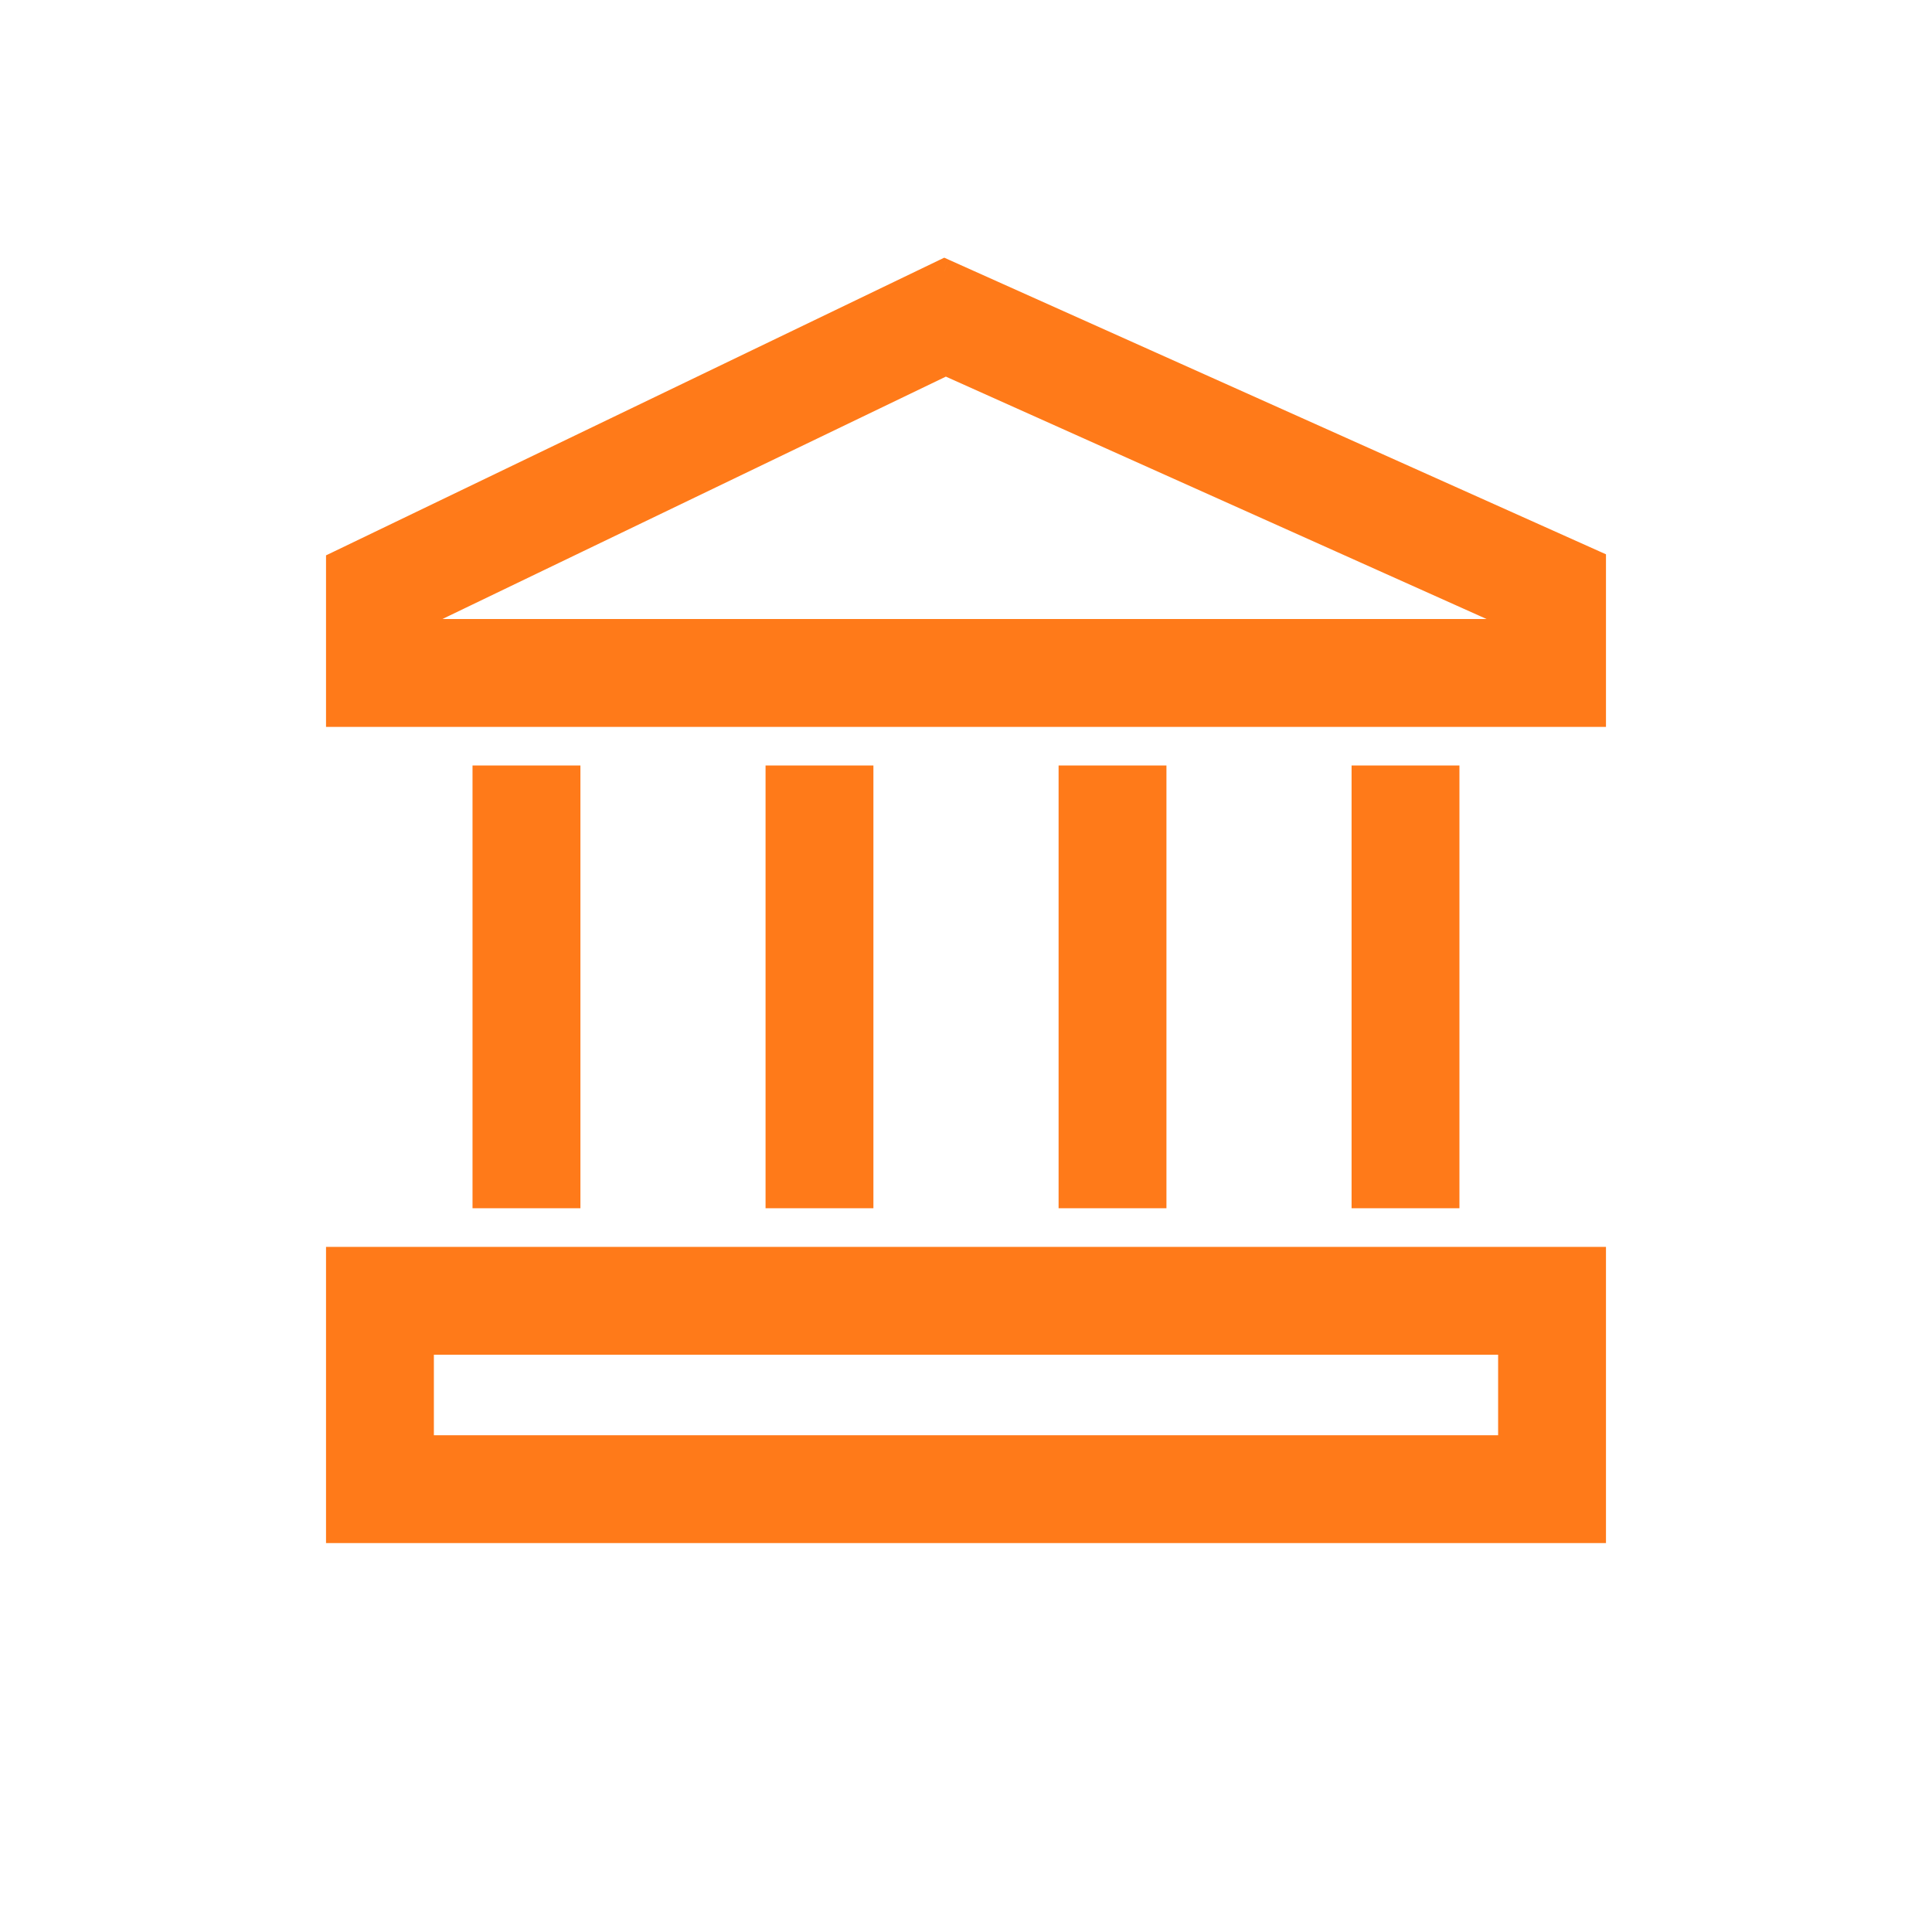
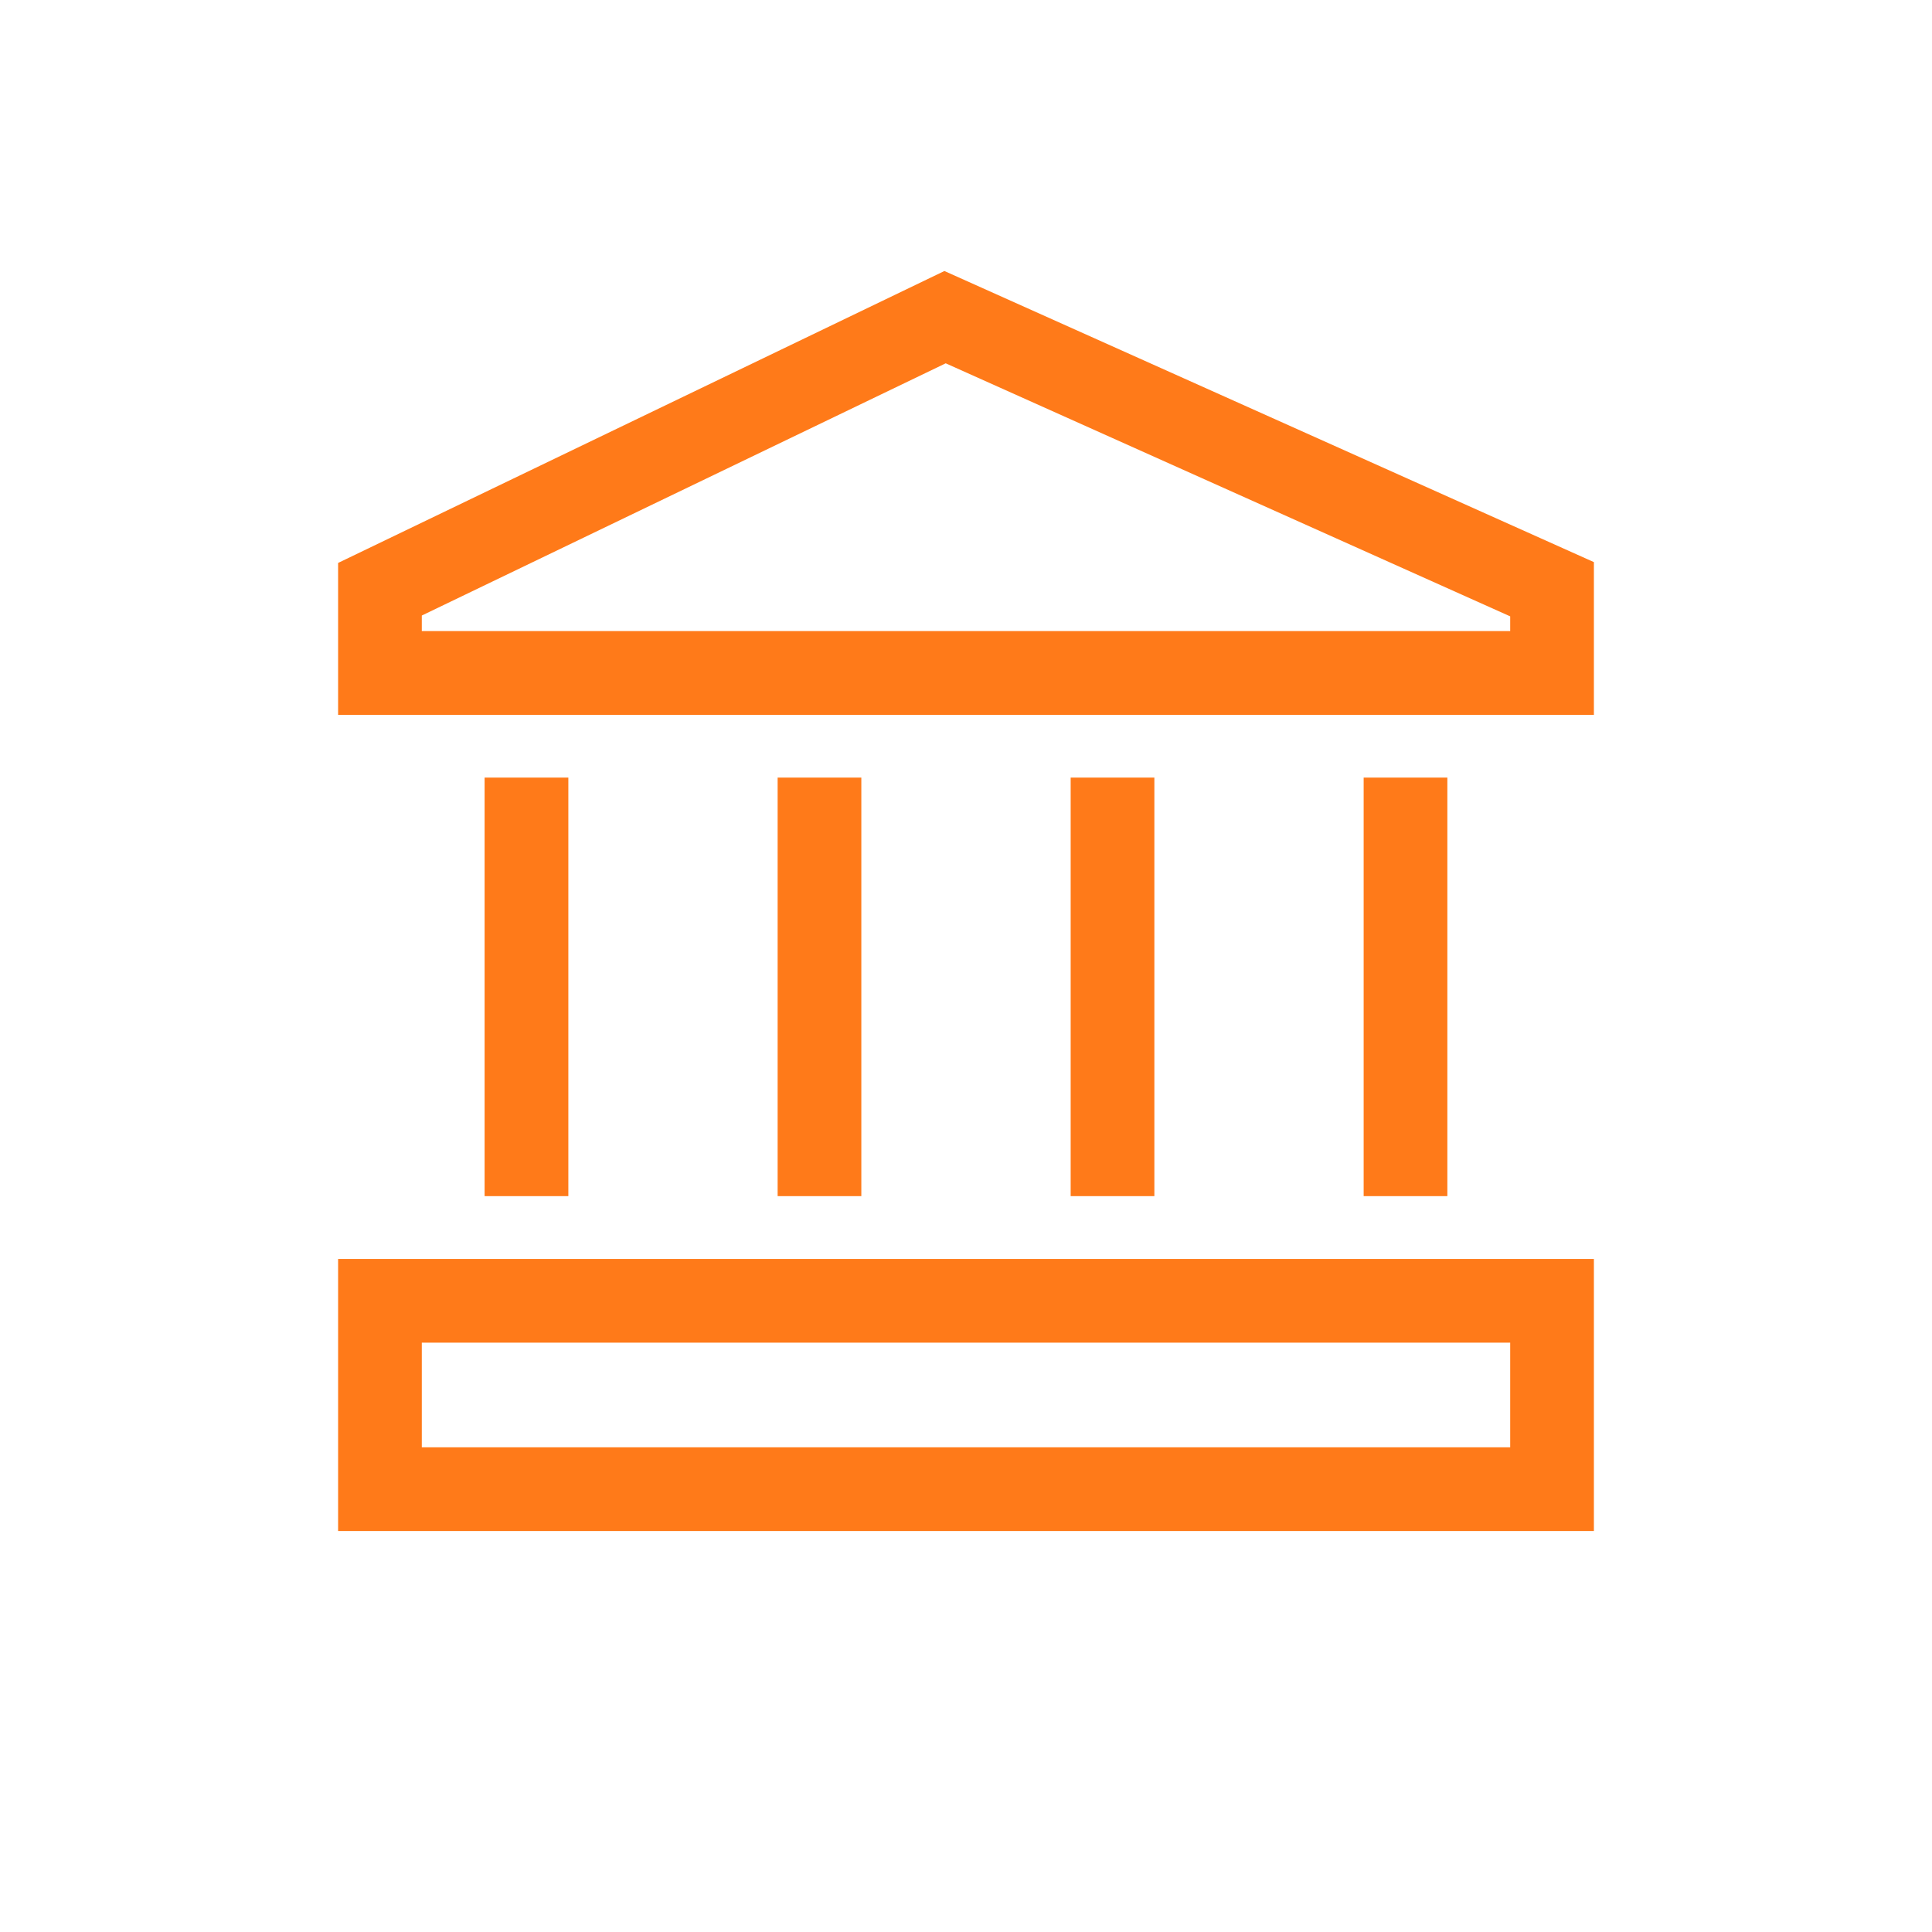
<svg xmlns="http://www.w3.org/2000/svg" width="40" height="40" viewBox="0 0 40 40" fill="none">
  <path fill-rule="evenodd" clip-rule="evenodd" d="M7 11.655L19.553 5.611L33 11.638V14.8H7V11.655ZM8.733 13.066H31.267V12.761L19.58 7.522L8.733 12.744V13.066ZM33 31.698H7V26.065H33V31.698ZM31.267 27.798H8.733V29.965H31.267V27.798ZM10.033 16.099H11.767V24.765H10.033V16.099ZM29.966 16.099H28.233V24.765H29.966V16.099ZM16.1 16.099H17.833V24.765H16.1V16.099ZM23.9 16.099H22.167V24.765H23.9V16.099Z" fill="#FF7A19" />
-   <path d="M19.553 5.611L19.656 5.383L19.55 5.335L19.445 5.385L19.553 5.611ZM7 11.655L6.892 11.43L6.75 11.498V11.655H7ZM33 11.638H33.25V11.476L33.102 11.41L33 11.638ZM33 14.8V15.05H33.25V14.8H33ZM7 14.8H6.75V15.05H7V14.8ZM31.267 13.066V13.316H31.517V13.066H31.267ZM8.733 13.066H8.483V13.316H8.733V13.066ZM31.267 12.761H31.517V12.599L31.369 12.533L31.267 12.761ZM19.58 7.522L19.682 7.294L19.576 7.246L19.471 7.297L19.58 7.522ZM8.733 12.744L8.625 12.519L8.483 12.587V12.744H8.733ZM7 31.698H6.75V31.948H7V31.698ZM33 31.698V31.948H33.25V31.698H33ZM7 26.065V25.815H6.75V26.065H7ZM33 26.065H33.25V25.815H33V26.065ZM8.733 27.798V27.548H8.483V27.798H8.733ZM31.267 27.798H31.517V27.548H31.267V27.798ZM8.733 29.965H8.483V30.215H8.733V29.965ZM31.267 29.965V30.215H31.517V29.965H31.267ZM11.767 16.099H12.017V15.849H11.767V16.099ZM10.033 16.099V15.849H9.783V16.099H10.033ZM11.767 24.765V25.015H12.017V24.765H11.767ZM10.033 24.765H9.783V25.015H10.033V24.765ZM28.233 16.099V15.849H27.983V16.099H28.233ZM29.966 16.099H30.216V15.849H29.966V16.099ZM28.233 24.765H27.983V25.015H28.233V24.765ZM29.966 24.765V25.015H30.216V24.765H29.966ZM17.833 16.099H18.083V15.849H17.833V16.099ZM16.1 16.099V15.849H15.85V16.099H16.1ZM17.833 24.765V25.015H18.083V24.765H17.833ZM16.1 24.765H15.85V25.015H16.1V24.765ZM22.167 16.099V15.849H21.917V16.099H22.167ZM23.9 16.099H24.15V15.849H23.9V16.099ZM22.167 24.765H21.917V25.015H22.167V24.765ZM23.9 24.765V25.015H24.15V24.765H23.9ZM19.445 5.385L6.892 11.43L7.108 11.88L19.662 5.836L19.445 5.385ZM33.102 11.41L19.656 5.383L19.451 5.839L32.898 11.867L33.102 11.41ZM33.25 14.8V11.638H32.75V14.8H33.25ZM7 15.05H33V14.55H7V15.05ZM6.75 11.655V14.8H7.25V11.655H6.75ZM31.267 12.816H8.733V13.316H31.267V12.816ZM31.017 12.761V13.066H31.517V12.761H31.017ZM19.477 7.75L31.164 12.989L31.369 12.533L19.682 7.294L19.477 7.75ZM8.842 12.969L19.688 7.747L19.471 7.297L8.625 12.519L8.842 12.969ZM8.983 13.066V12.744H8.483V13.066H8.983ZM7 31.948H33V31.448H7V31.948ZM6.75 26.065V31.698H7.25V26.065H6.75ZM33 25.815H7V26.315H33V25.815ZM33.25 31.698V26.065H32.75V31.698H33.25ZM8.733 28.048H31.267V27.548H8.733V28.048ZM8.983 29.965V27.798H8.483V29.965H8.983ZM31.267 29.715H8.733V30.215H31.267V29.715ZM31.017 27.798V29.965H31.517V27.798H31.017ZM11.767 15.849H10.033V16.349H11.767V15.849ZM12.017 24.765V16.099H11.517V24.765H12.017ZM10.033 25.015H11.767V24.515H10.033V25.015ZM9.783 16.099V24.765H10.283V16.099H9.783ZM28.233 16.349H29.966V15.849H28.233V16.349ZM28.483 24.765V16.099H27.983V24.765H28.483ZM29.966 24.515H28.233V25.015H29.966V24.515ZM29.716 16.099V24.765H30.216V16.099H29.716ZM17.833 15.849H16.1V16.349H17.833V15.849ZM18.083 24.765V16.099H17.583V24.765H18.083ZM16.1 25.015H17.833V24.515H16.1V25.015ZM15.85 16.099V24.765H16.35V16.099H15.85ZM22.167 16.349H23.9V15.849H22.167V16.349ZM22.417 24.765V16.099H21.917V24.765H22.417ZM23.9 24.515H22.167V25.015H23.9V24.515ZM23.65 16.099V24.765H24.15V16.099H23.65Z" fill="#FF7A19" />
</svg>